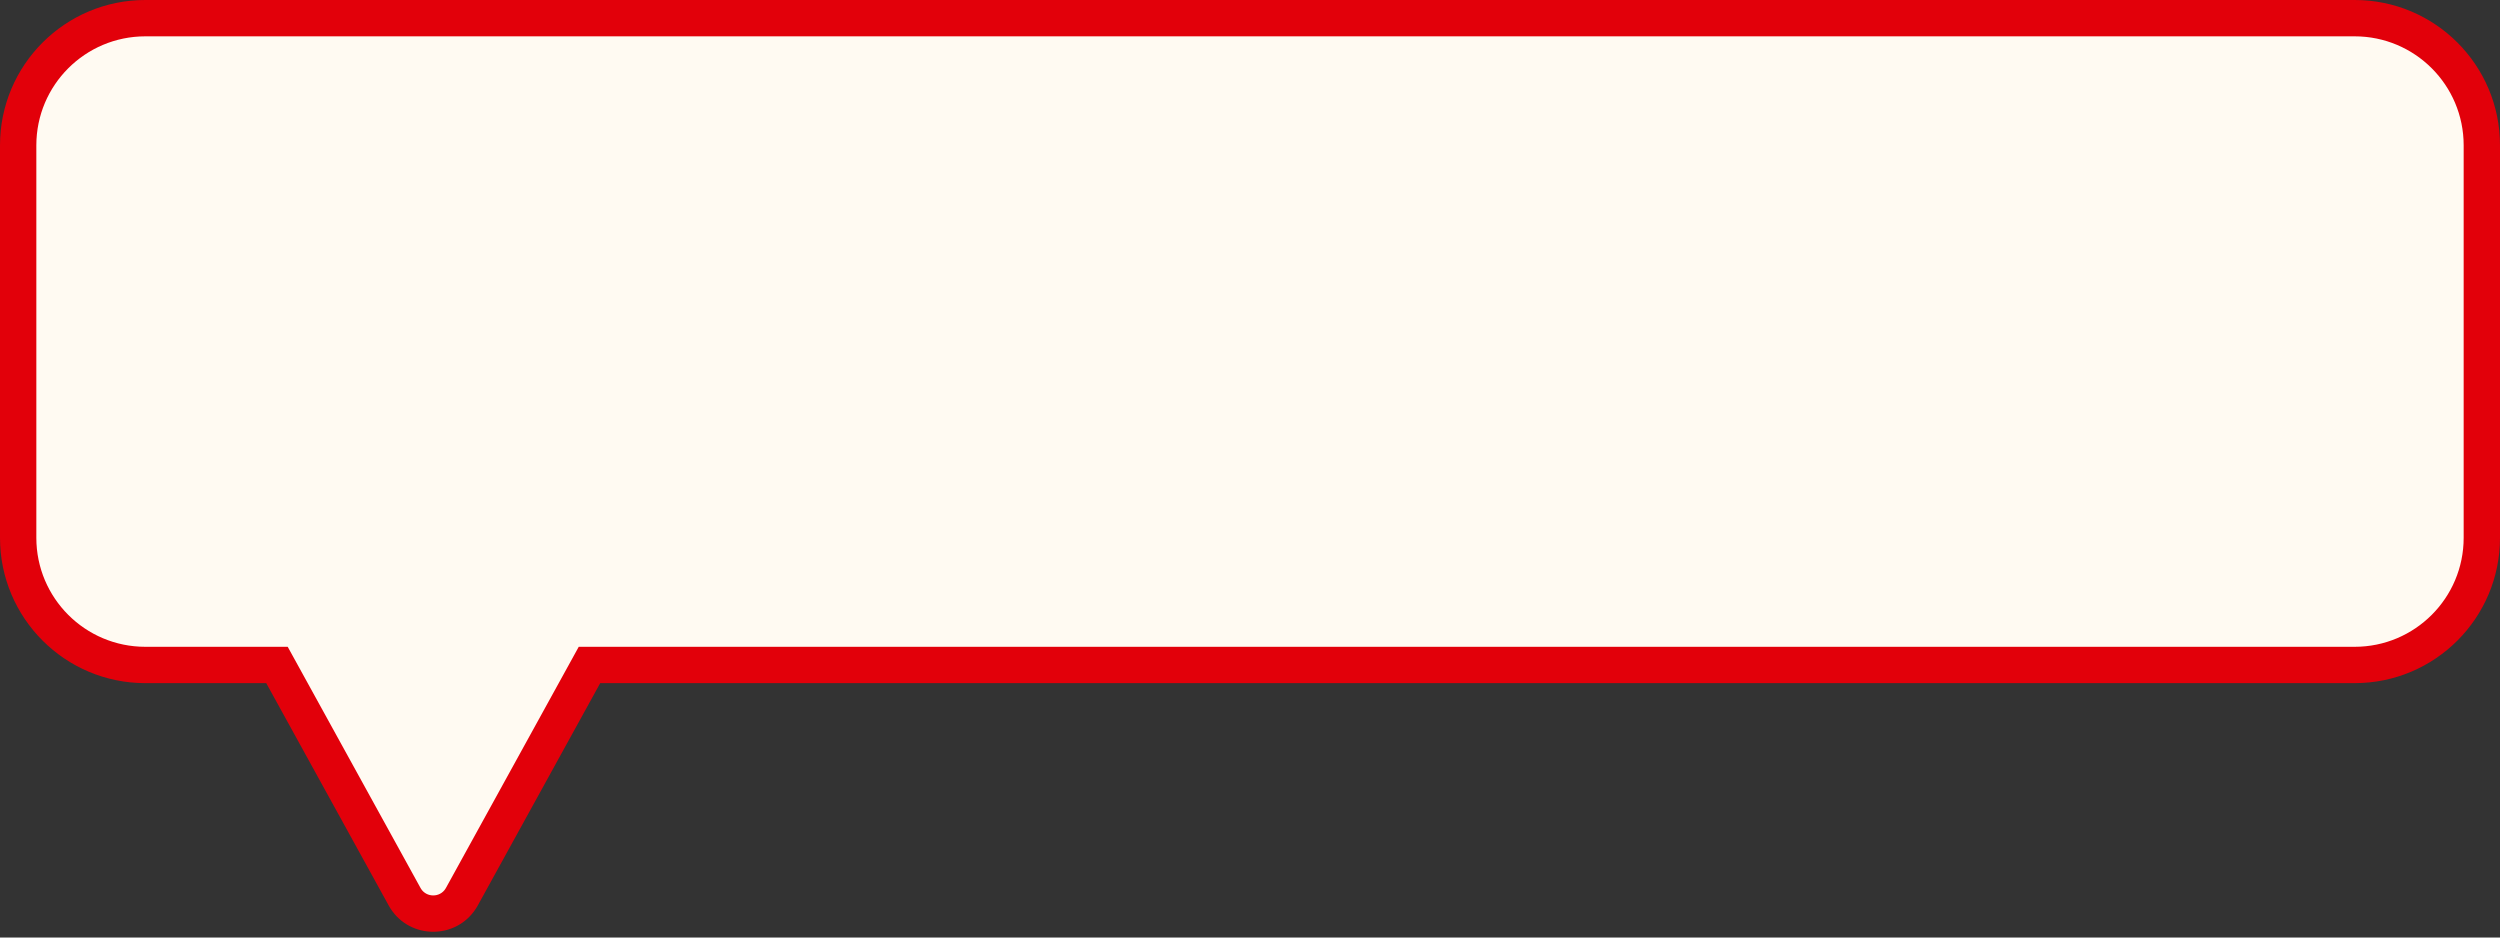
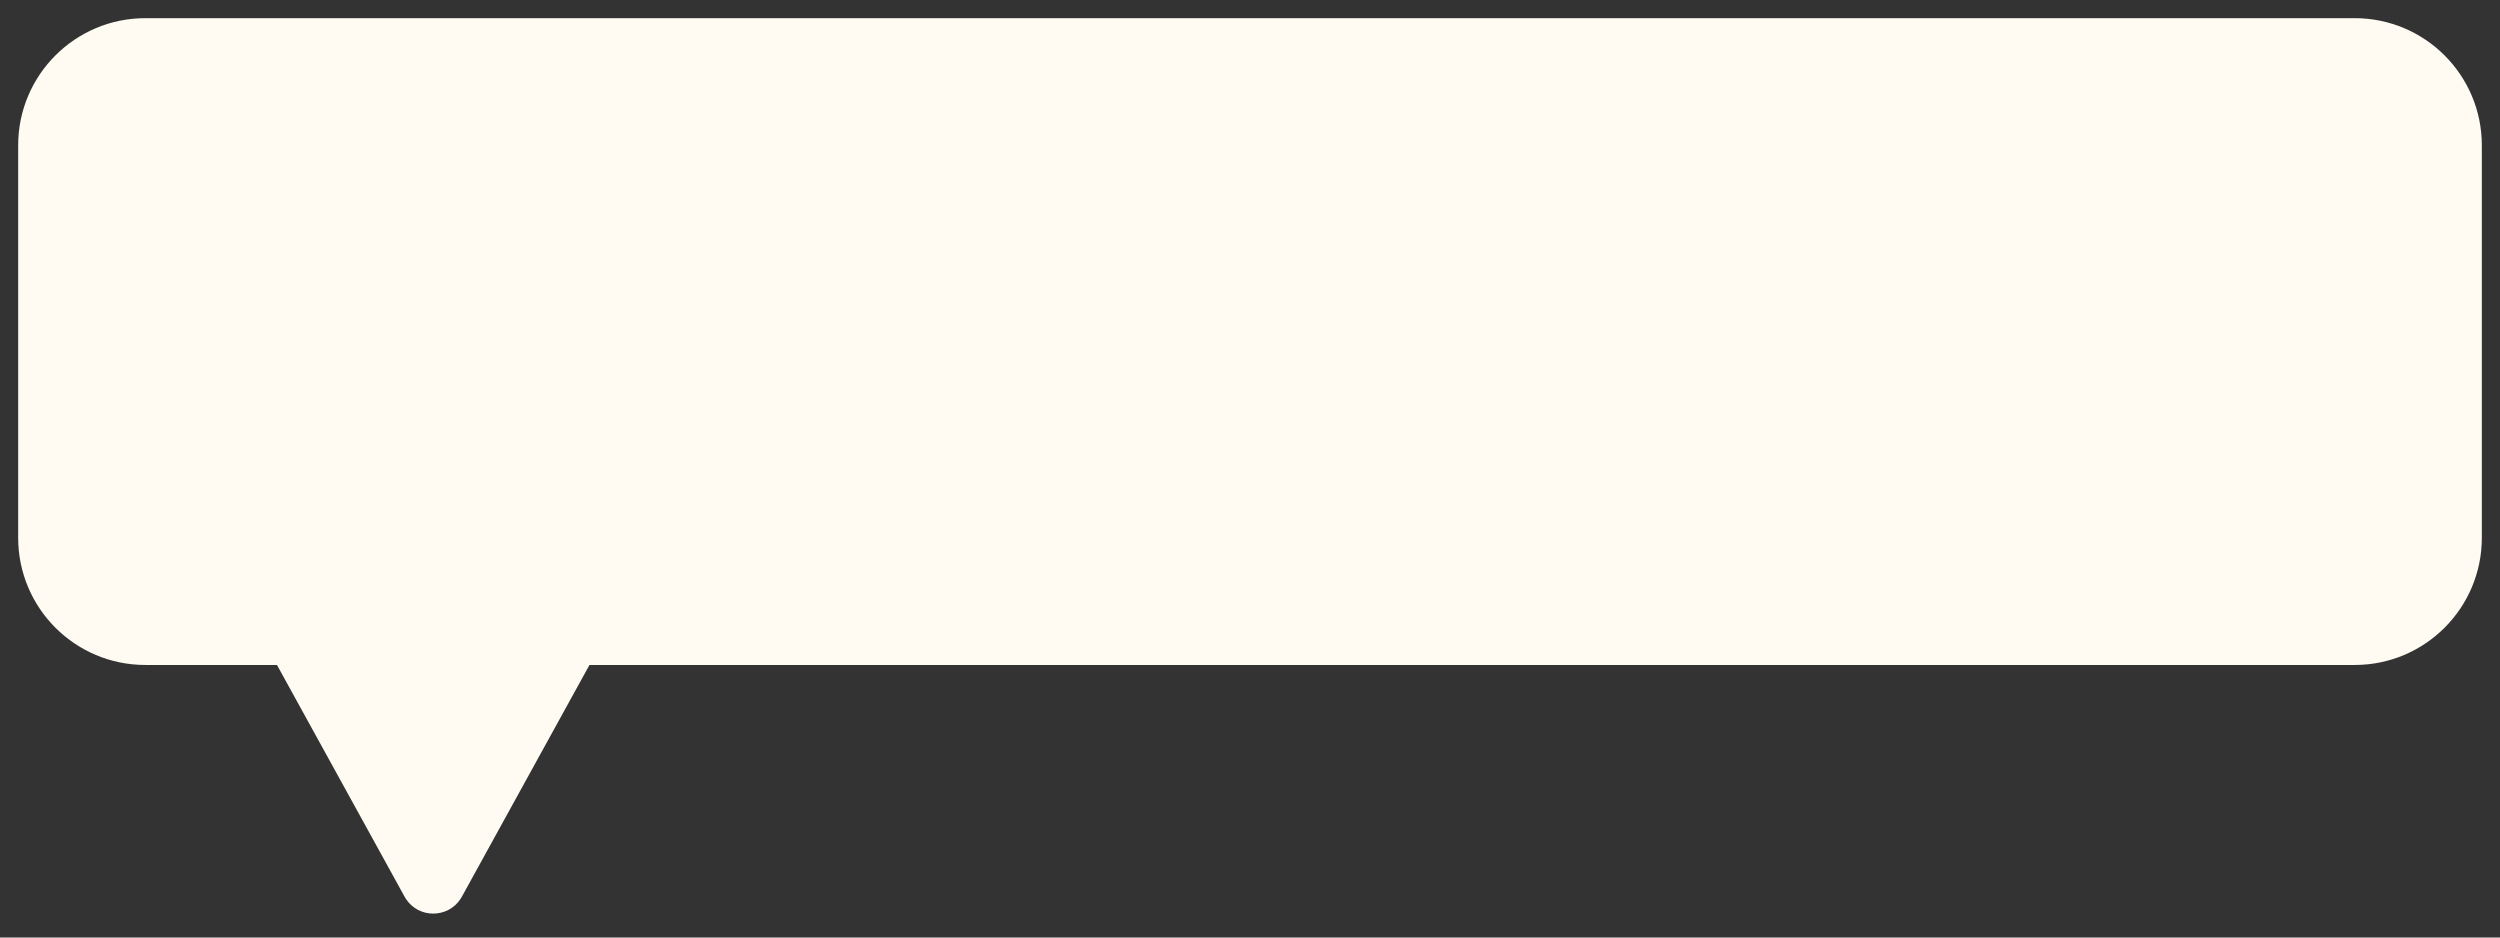
<svg xmlns="http://www.w3.org/2000/svg" width="344" height="129" viewBox="0 0 344 129" fill="none">
  <rect x="0" y="0" width="344" height="129" fill="#333333" stroke="none" />
  <path d="M324 2.5C333.665 2.5 341.5 10.335 341.5 20V74C341.5 83.665 333.665 91.5 324 91.5H81.111L63.554 123.382L63.386 123.664C61.626 126.394 57.597 126.394 55.838 123.664L55.67 123.382L38.112 91.5H20C10.335 91.5 2.5 83.665 2.5 74V20C2.5 10.335 10.335 2.5 20 2.5H324Z" fill="#FFFAF2" />
-   <path d="M324 2.5L324 0H324V2.5ZM341.5 20L344 20V20L341.5 20ZM81.111 91.5V89H79.634L78.921 90.294L81.111 91.5ZM63.554 123.382L65.702 124.66L65.723 124.624L65.744 124.588L63.554 123.382ZM63.386 123.664L65.487 125.019L65.511 124.981L65.534 124.943L63.386 123.664ZM55.838 123.664L53.69 124.943L53.712 124.981L53.737 125.019L55.838 123.664ZM55.67 123.382L53.48 124.588L53.5 124.624L53.522 124.66L55.67 123.382ZM38.112 91.5L40.302 90.294L39.59 89H38.112V91.5ZM20 91.5L20 94H20V91.5ZM2.5 74L0 74L0 74L2.5 74ZM324 2.5L324 5C332.284 5 339 11.716 339 20L341.5 20L344 20C344 8.954 335.046 2.65083e-06 324 0L324 2.5ZM341.5 20H339V74H341.5H344V20H341.5ZM341.5 74H339C339 82.284 332.284 89 324 89V91.5V94C335.046 94 344 85.046 344 74H341.5ZM324 91.5V89H81.111V91.5V94H324V91.5ZM81.111 91.5L78.921 90.294L61.364 122.176L63.554 123.382L65.744 124.588L83.301 92.706L81.111 91.5ZM63.554 123.382L61.405 122.103L61.237 122.385L63.386 123.664L65.534 124.943L65.702 124.66L63.554 123.382ZM63.386 123.664L61.285 122.309C60.509 123.512 58.714 123.512 57.939 122.31L55.838 123.664L53.737 125.019C56.481 129.276 62.743 129.275 65.487 125.019L63.386 123.664ZM55.838 123.664L57.986 122.385L57.818 122.103L55.67 123.382L53.522 124.66L53.69 124.943L55.838 123.664ZM55.67 123.382L57.86 122.176L40.302 90.294L38.112 91.5L35.922 92.706L53.48 124.588L55.67 123.382ZM38.112 91.5V89H20V91.5V94H38.112V91.5ZM20 91.5L20 89C11.716 89 5 82.284 5 74L2.5 74L0 74C2.20888e-07 85.046 8.954 94 20 94L20 91.5ZM2.5 74H5V20H2.5H0V74H2.5ZM2.5 20H5C5 11.716 11.716 5 20 5V2.5V0C8.954 0 0 8.954 0 20H2.5ZM20 2.5V5H324V2.5V0H20V2.5Z" fill="#E2000A" />
</svg>